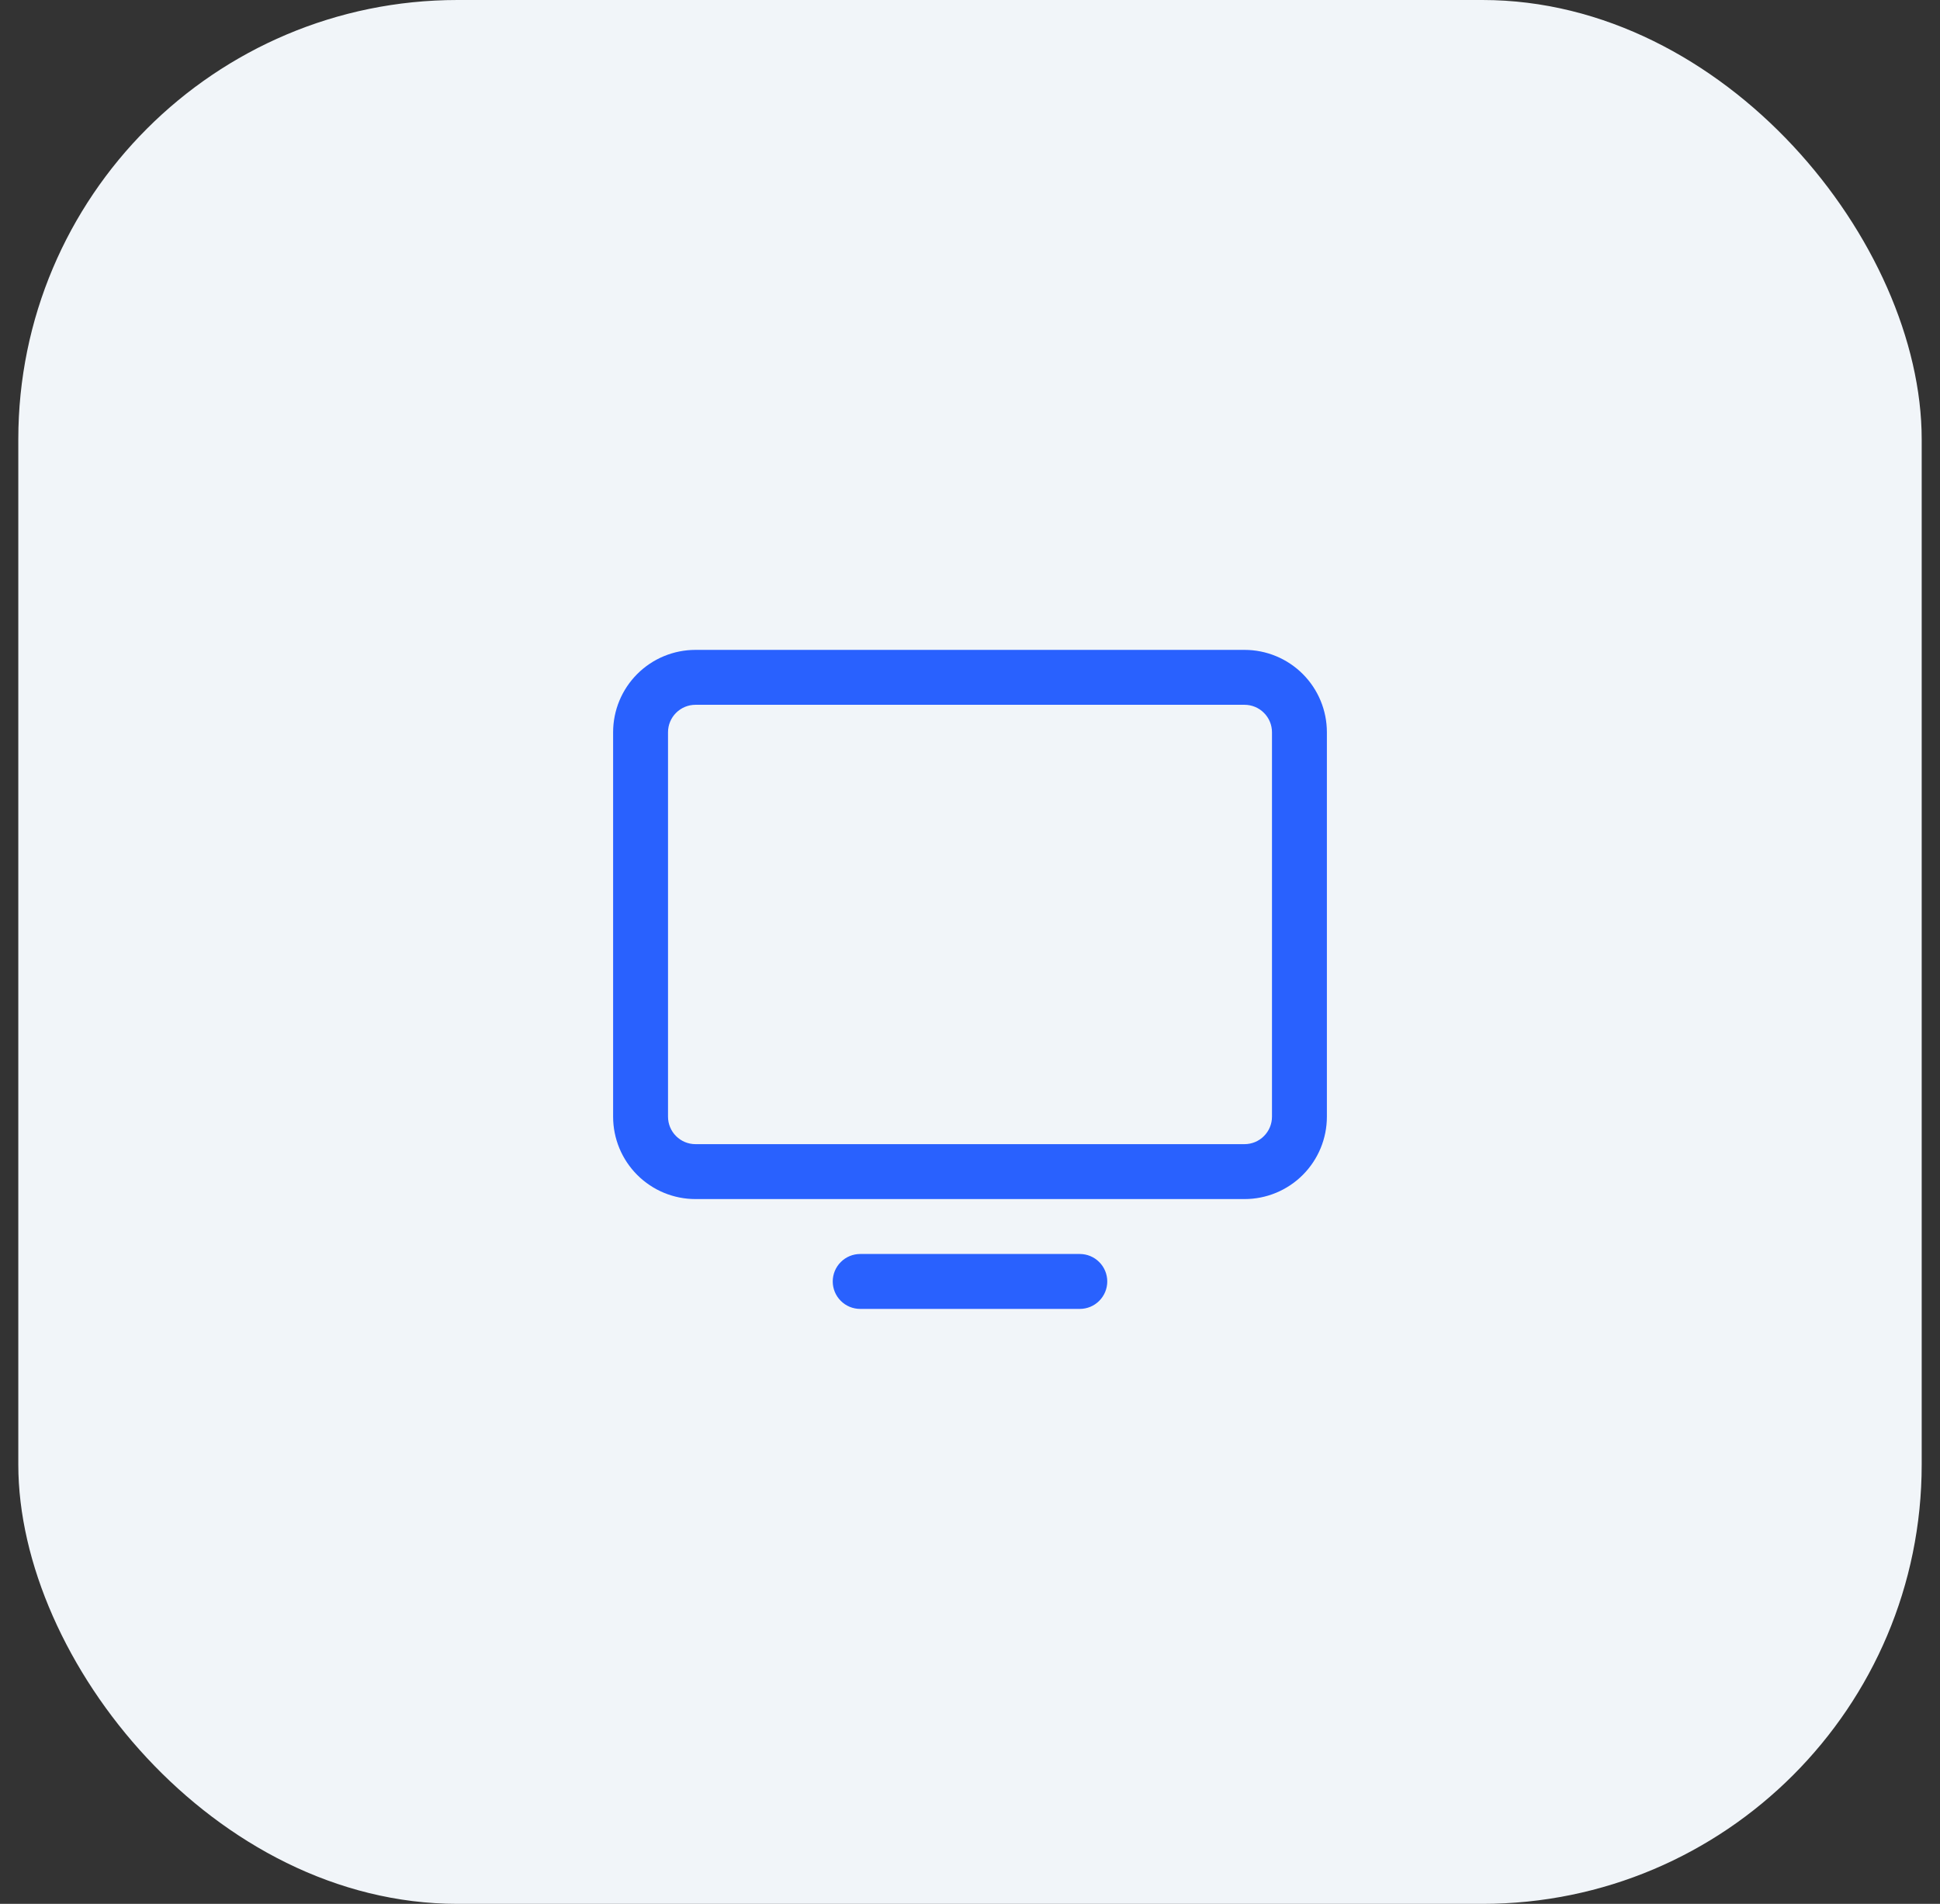
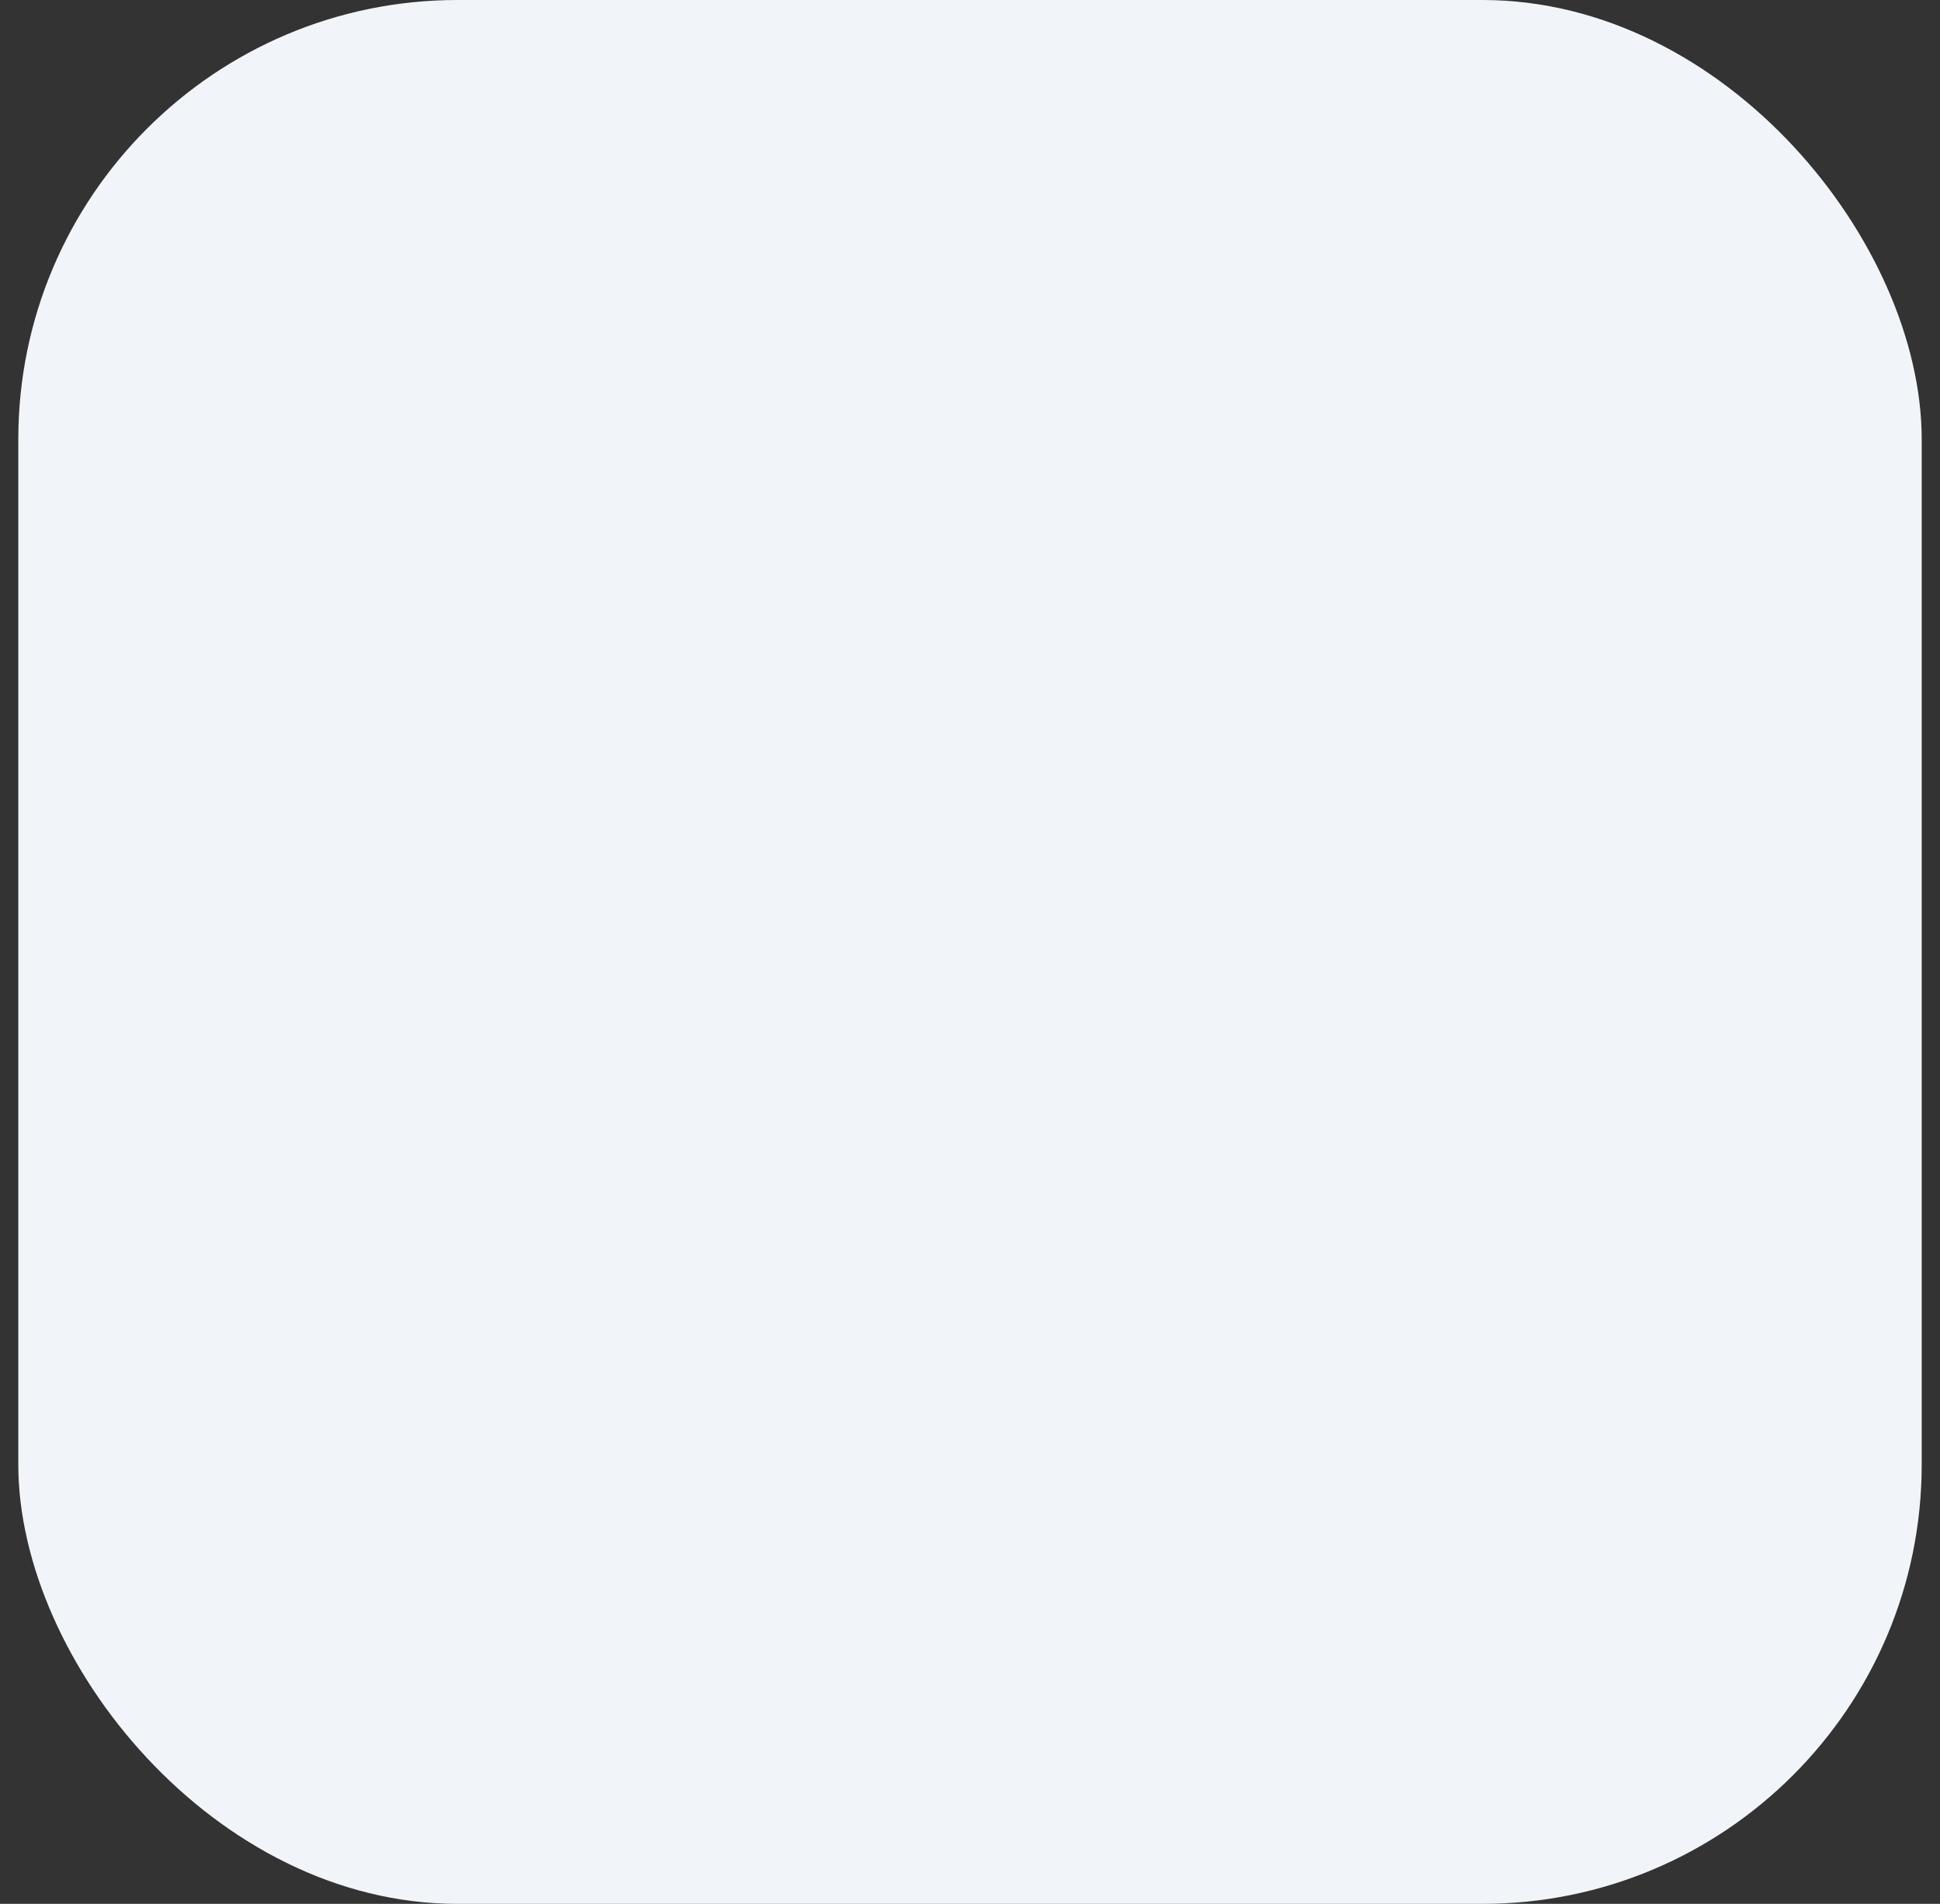
<svg xmlns="http://www.w3.org/2000/svg" width="53" height="52" viewBox="0 0 53 52" fill="none">
  <rect x="0" y="0" width="53" height="52" fill="#333333" stroke="none" />
  <rect x="0.5" width="52" height="52" rx="12" fill="#F1F5F9" />
-   <path d="M34 17.75H19C18.403 17.75 17.831 17.987 17.409 18.409C16.987 18.831 16.75 19.403 16.75 20V30.5C16.75 31.097 16.987 31.669 17.409 32.091C17.831 32.513 18.403 32.75 19 32.75H34C34.597 32.75 35.169 32.513 35.591 32.091C36.013 31.669 36.25 31.097 36.25 30.5V20C36.25 19.403 36.013 18.831 35.591 18.409C35.169 17.987 34.597 17.75 34 17.75ZM34.75 30.5C34.75 30.699 34.671 30.89 34.53 31.03C34.39 31.171 34.199 31.25 34 31.25H19C18.801 31.25 18.61 31.171 18.47 31.03C18.329 30.89 18.25 30.699 18.25 30.5V20C18.25 19.801 18.329 19.61 18.47 19.47C18.61 19.329 18.801 19.25 19 19.25H34C34.199 19.25 34.39 19.329 34.53 19.47C34.671 19.61 34.75 19.801 34.75 20V30.5ZM30.25 35C30.25 35.199 30.171 35.39 30.03 35.53C29.89 35.671 29.699 35.75 29.5 35.75H23.5C23.301 35.75 23.11 35.671 22.97 35.53C22.829 35.39 22.75 35.199 22.75 35C22.75 34.801 22.829 34.61 22.97 34.47C23.11 34.329 23.301 34.25 23.5 34.25H29.5C29.699 34.25 29.89 34.329 30.03 34.47C30.171 34.61 30.25 34.801 30.25 35Z" fill="#2961FE" />
</svg>